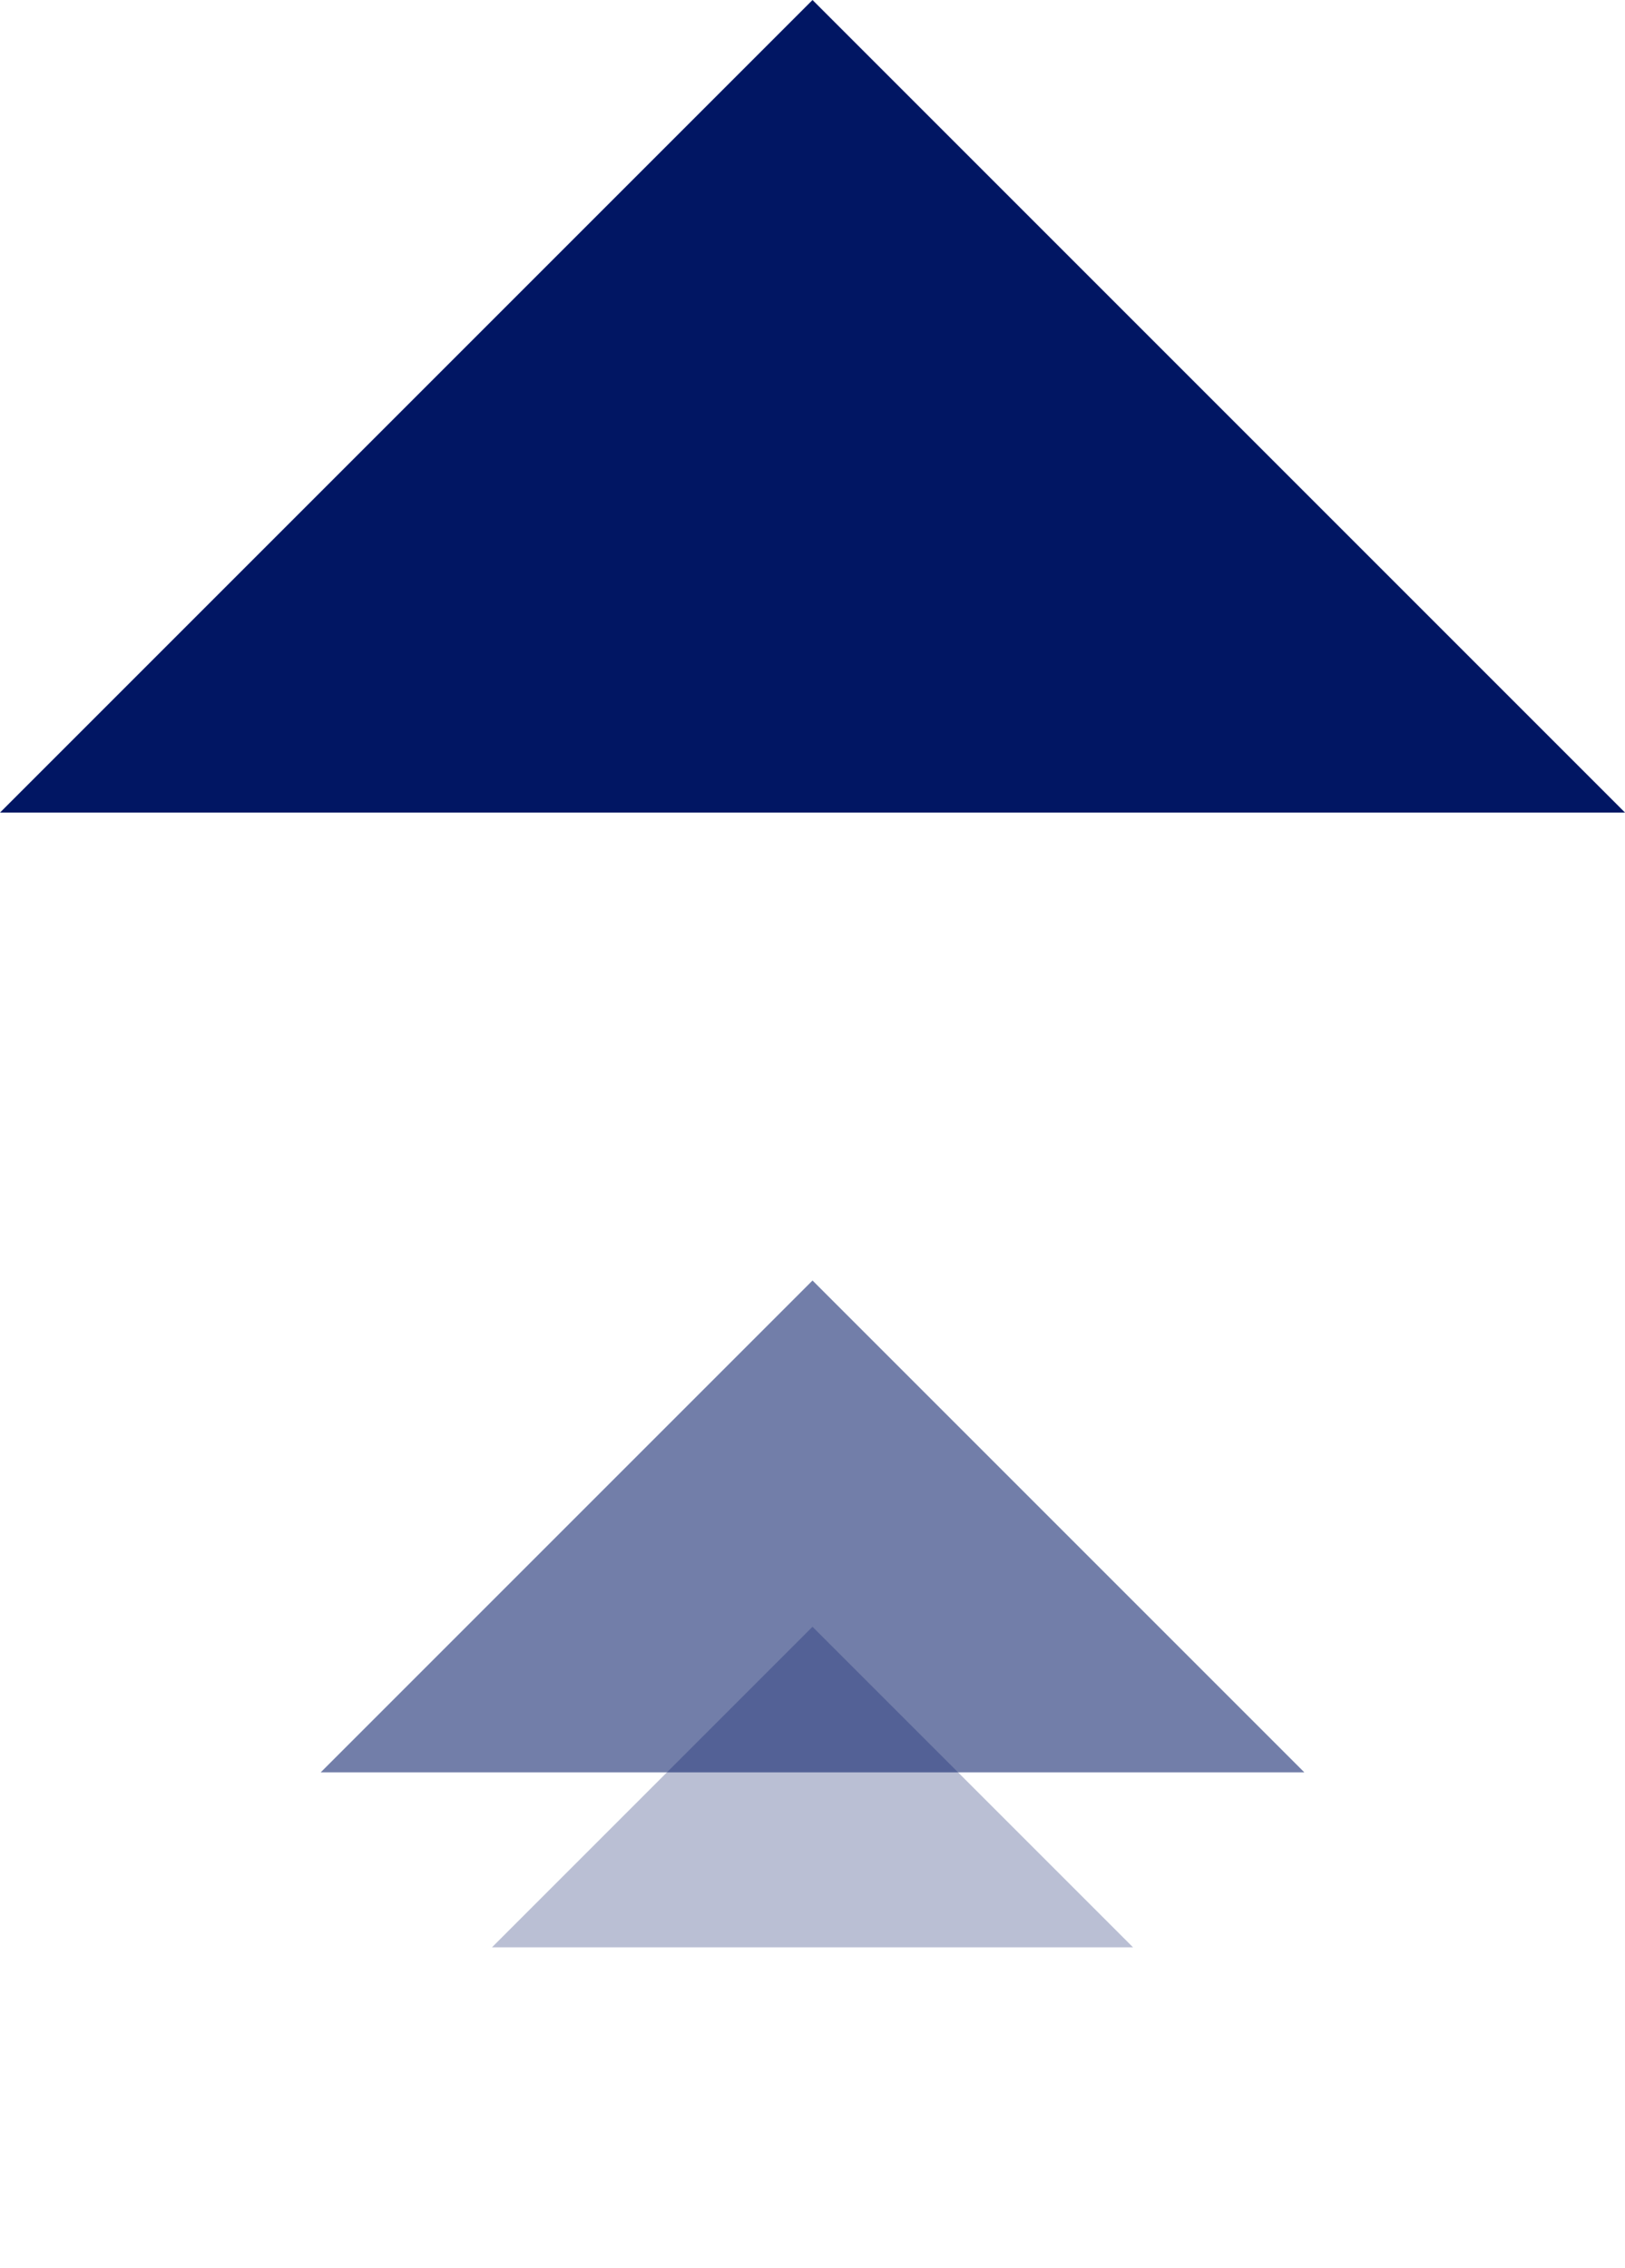
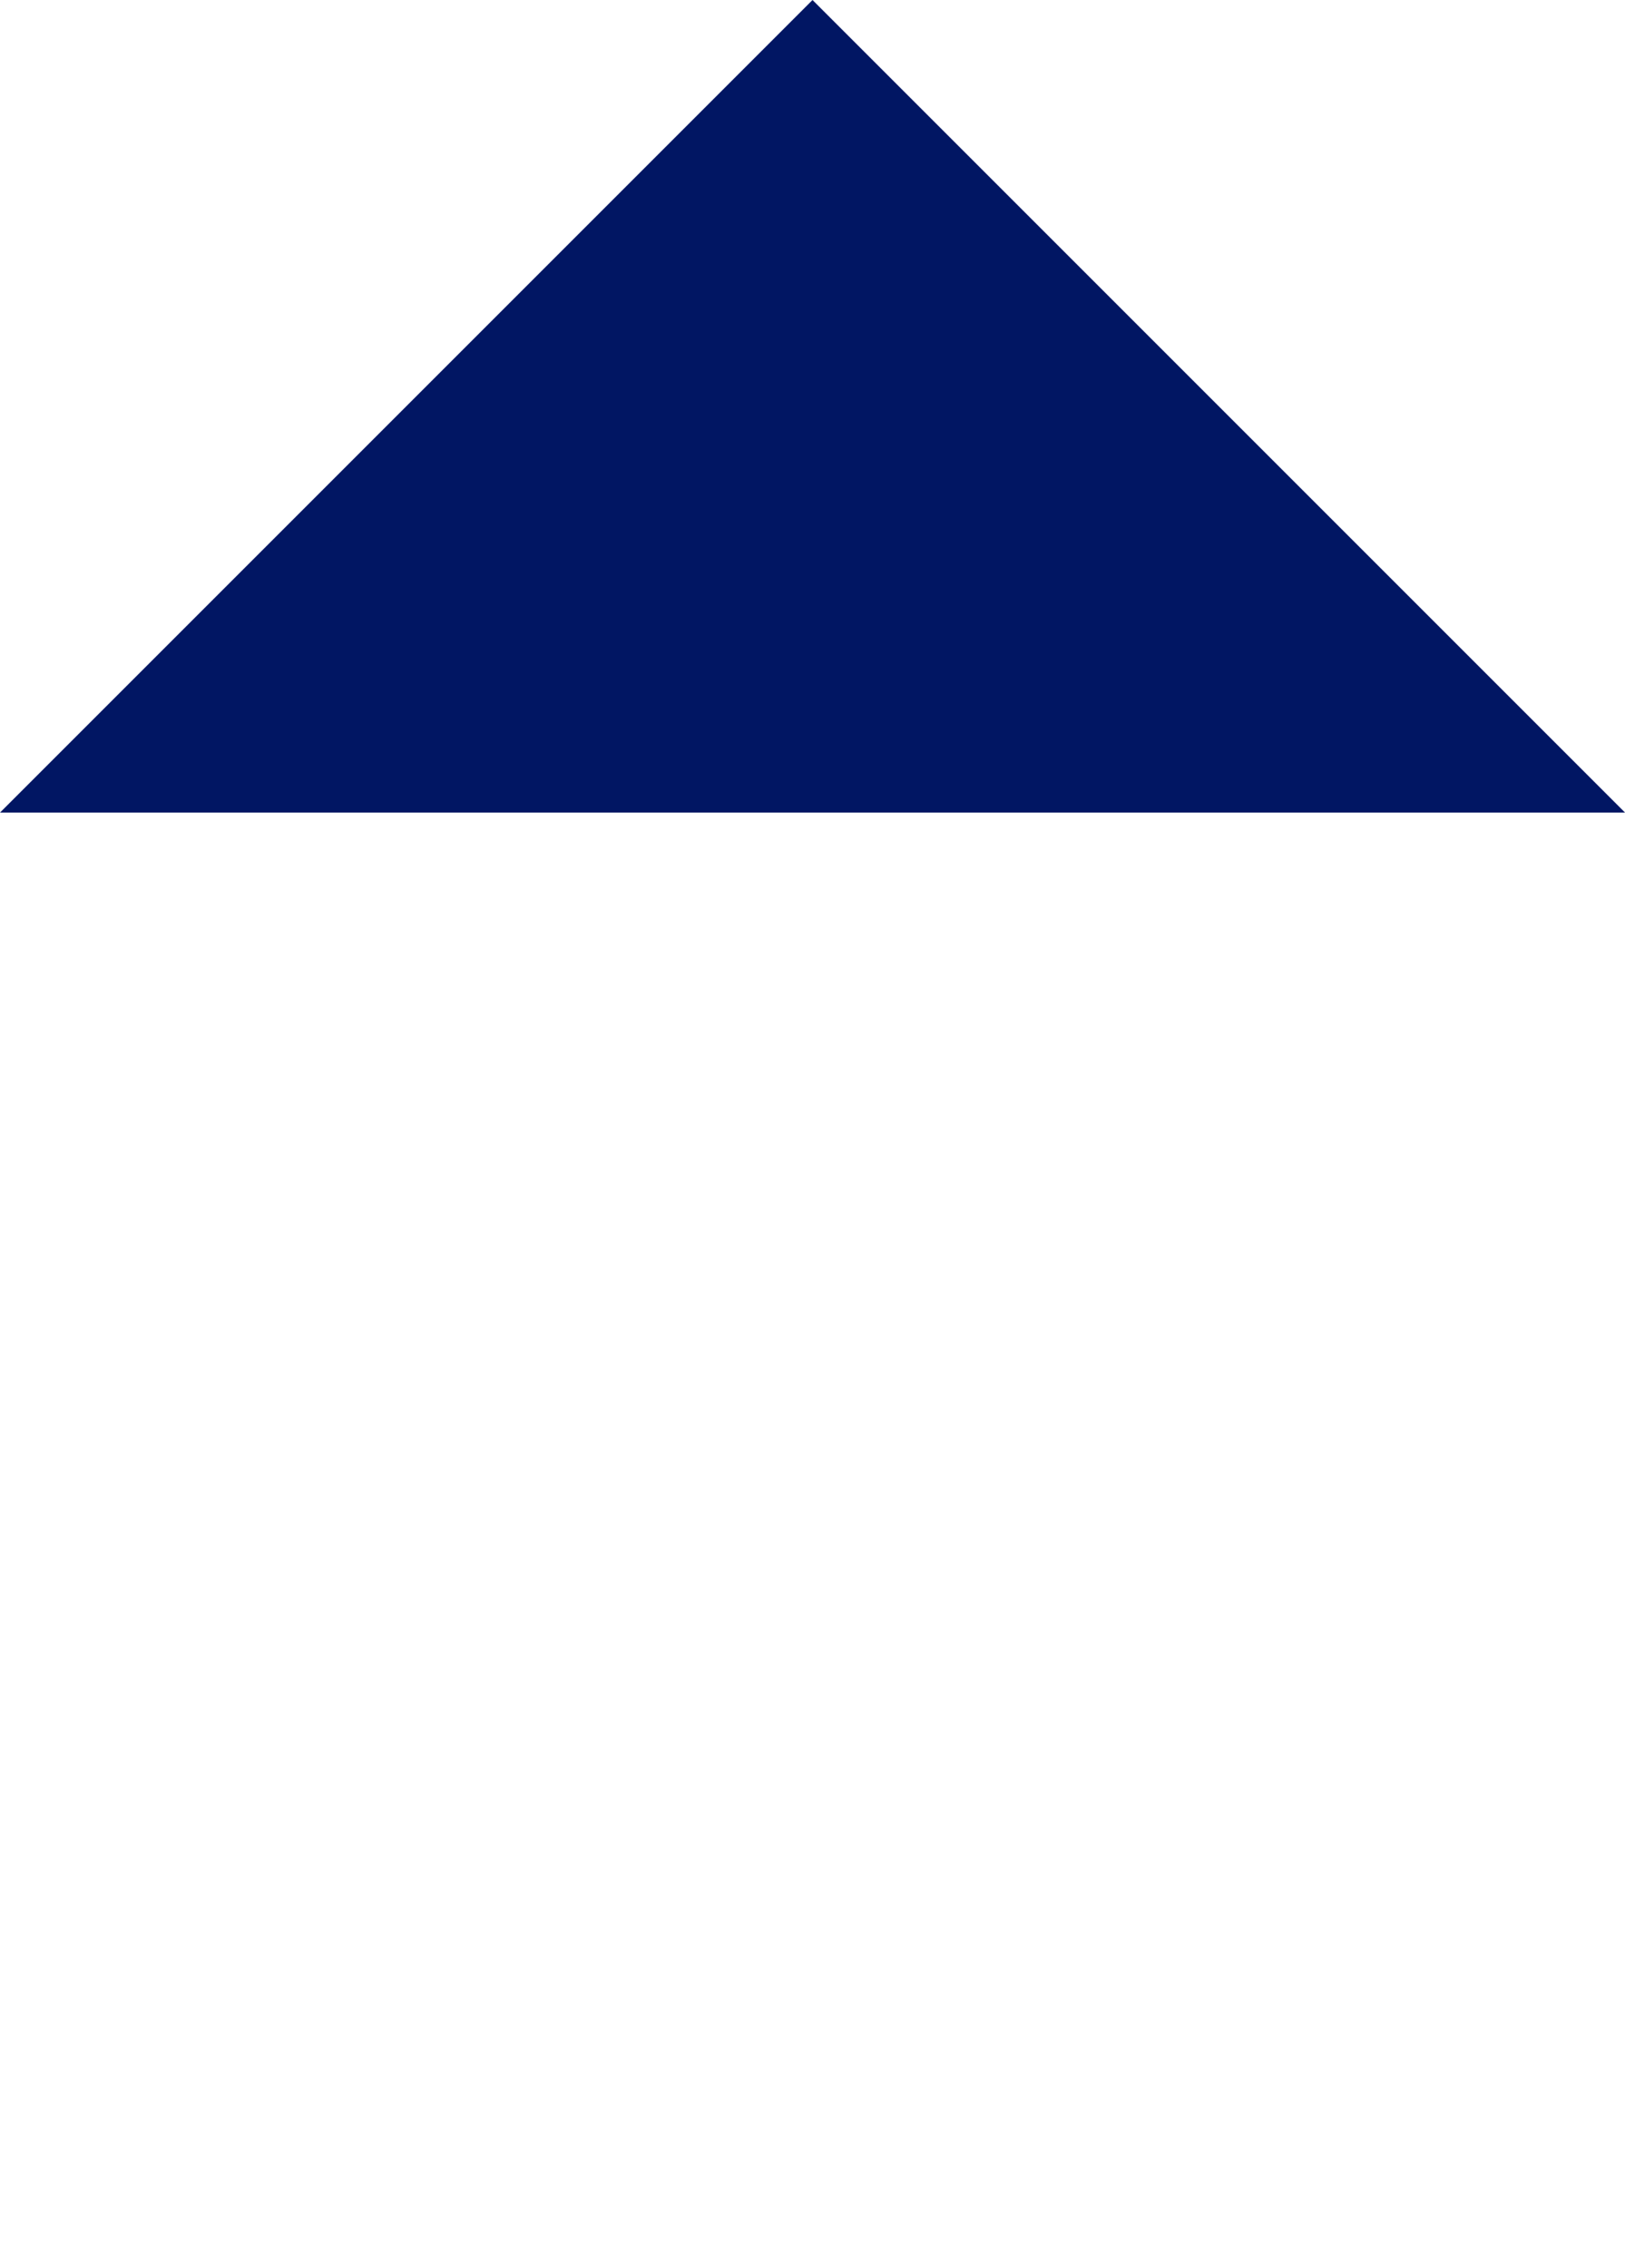
<svg xmlns="http://www.w3.org/2000/svg" width="90.652" height="126.505" viewBox="0 0 90.652 126.505">
  <g id="Group_76" data-name="Group 76" transform="translate(-1375.944 -2675.483)">
-     <path id="Path_82" data-name="Path 82" d="M12.643,12.643,0,25.286H25.286V0L12.643,12.643Z" transform="translate(1421.271 2801.988) rotate(-135)" fill="#011663" opacity="0.27" />
-     <path id="Path_83" data-name="Path 83" d="M19.4,19.4,0,38.8H38.8V0L19.4,19.4Z" transform="translate(1421.271 2801.784) rotate(-135)" fill="#011663" opacity="0.554" />
    <path id="Path_81" data-name="Path 81" d="M32.051,32.05,0,64.1H64.1V0L32.051,32.05Z" transform="translate(1421.271 2766.135) rotate(-135)" fill="#011663" />
  </g>
</svg>